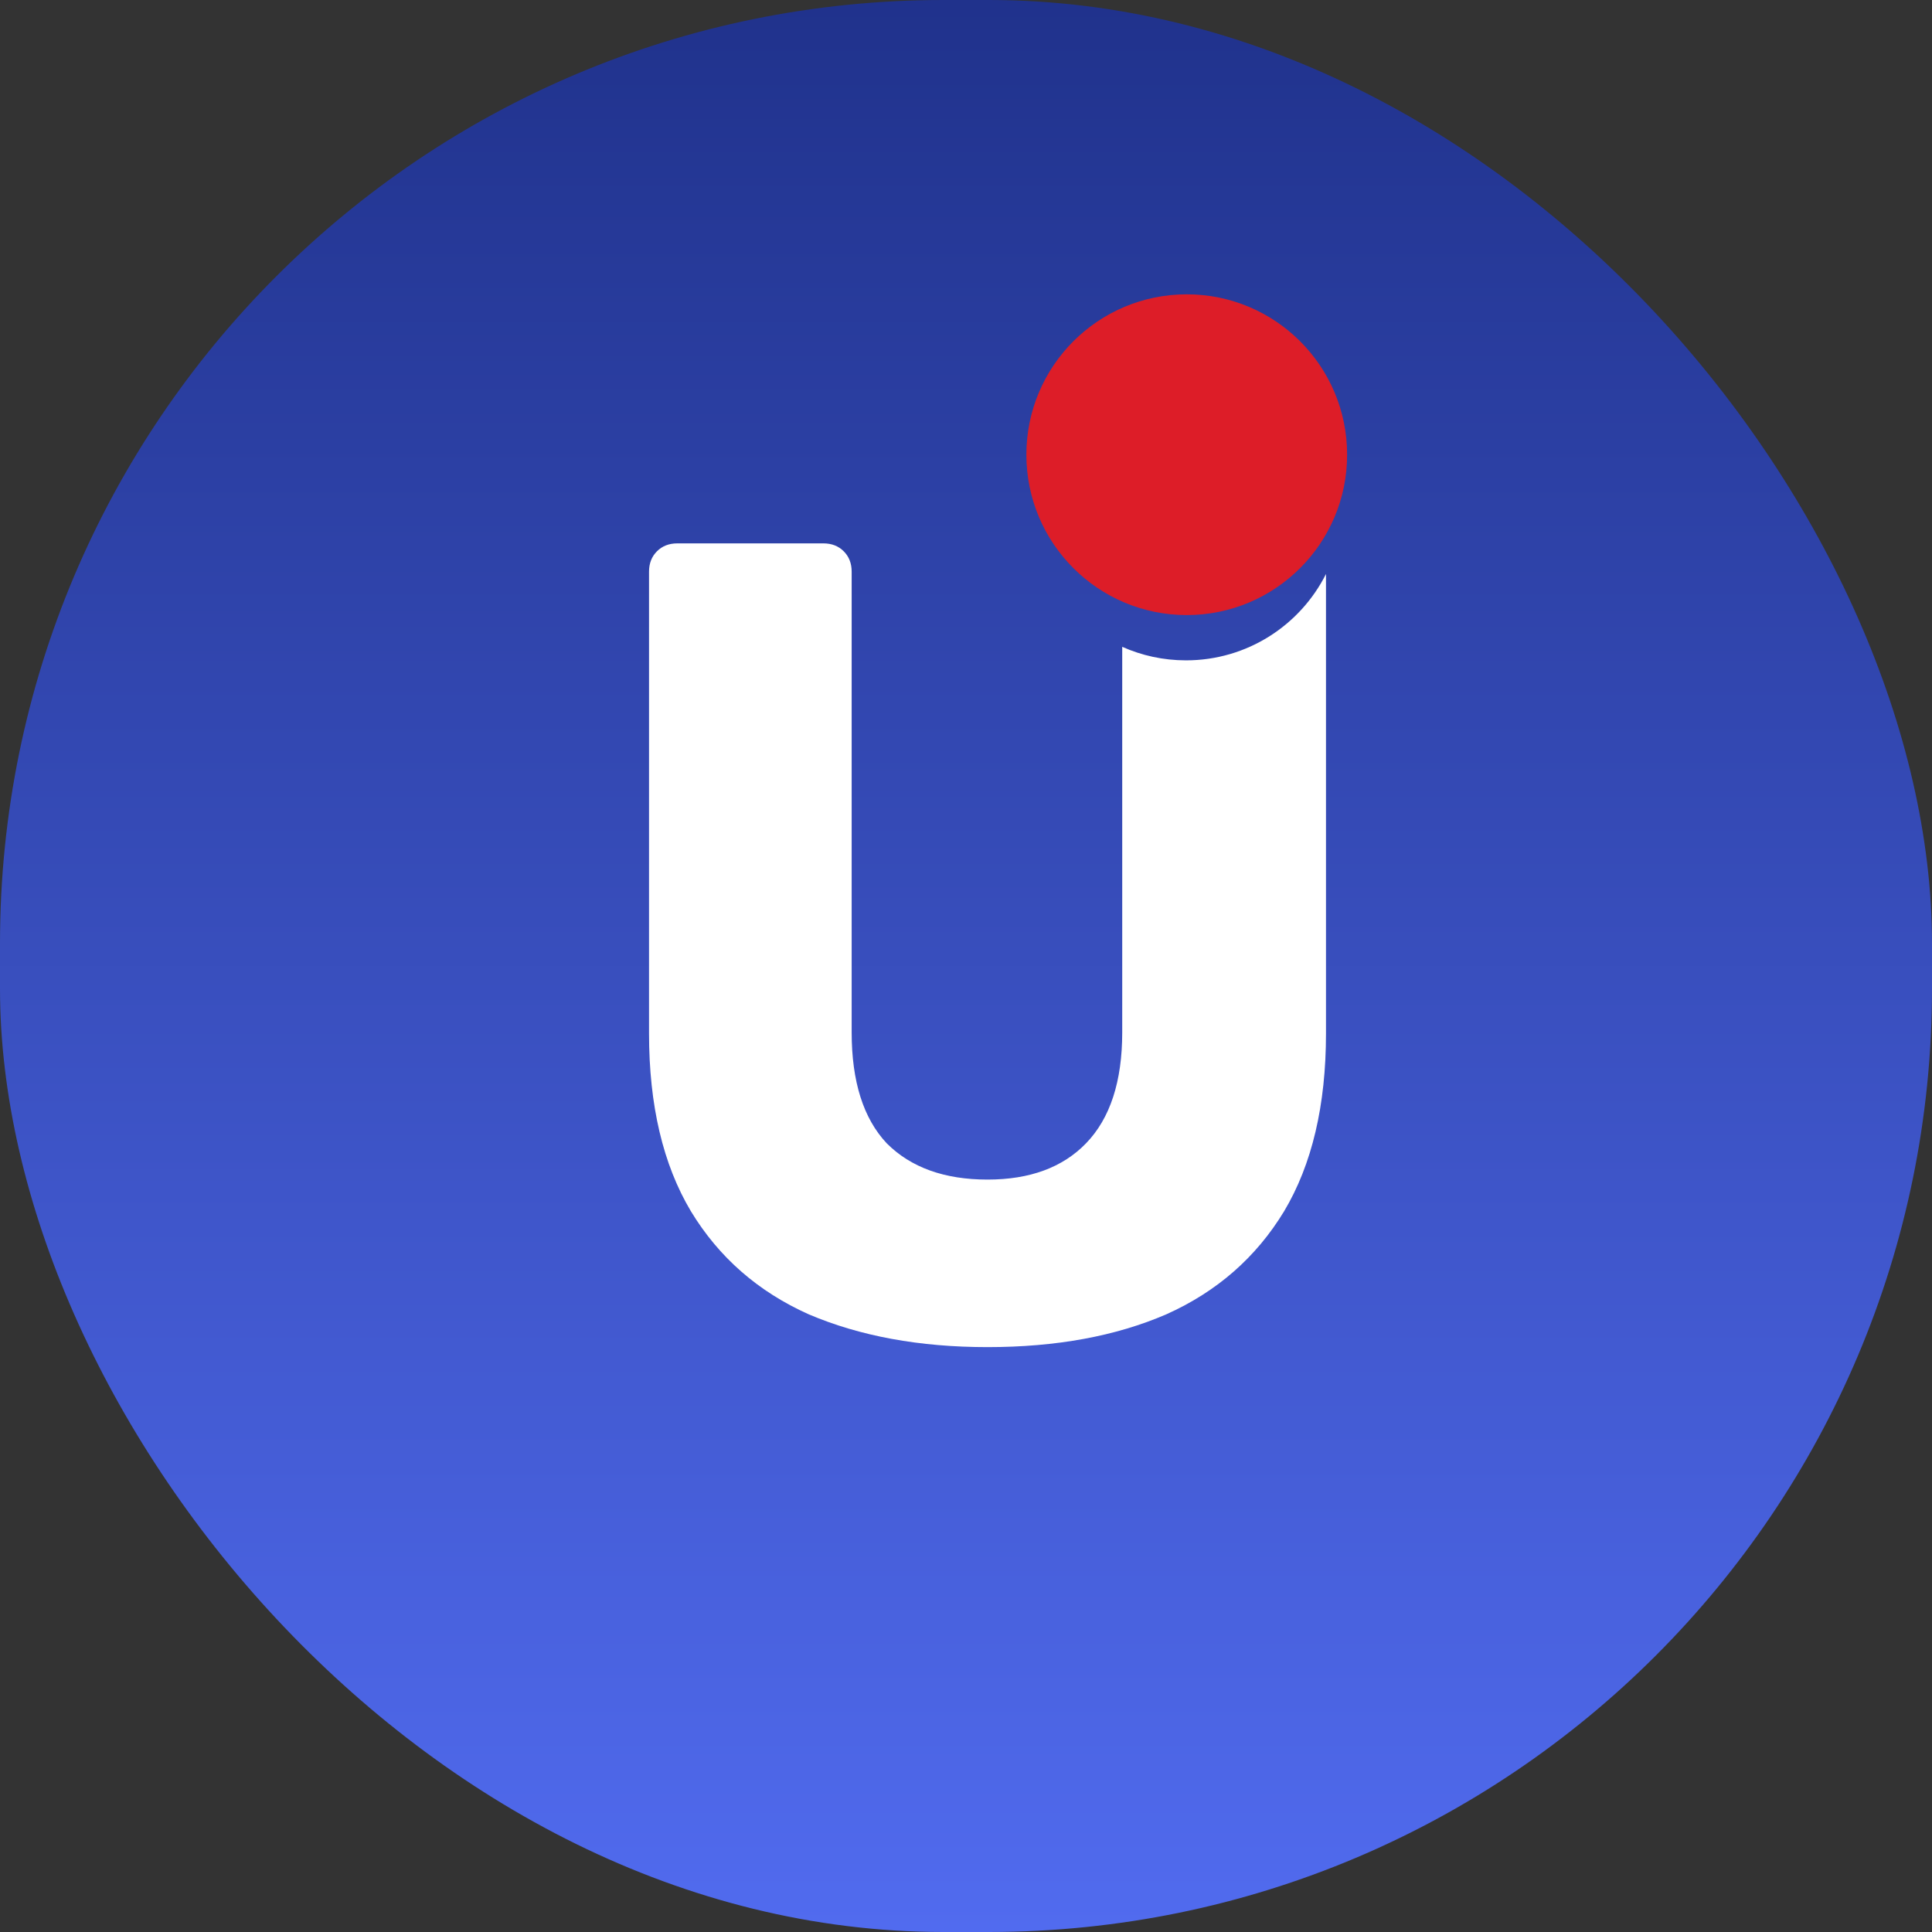
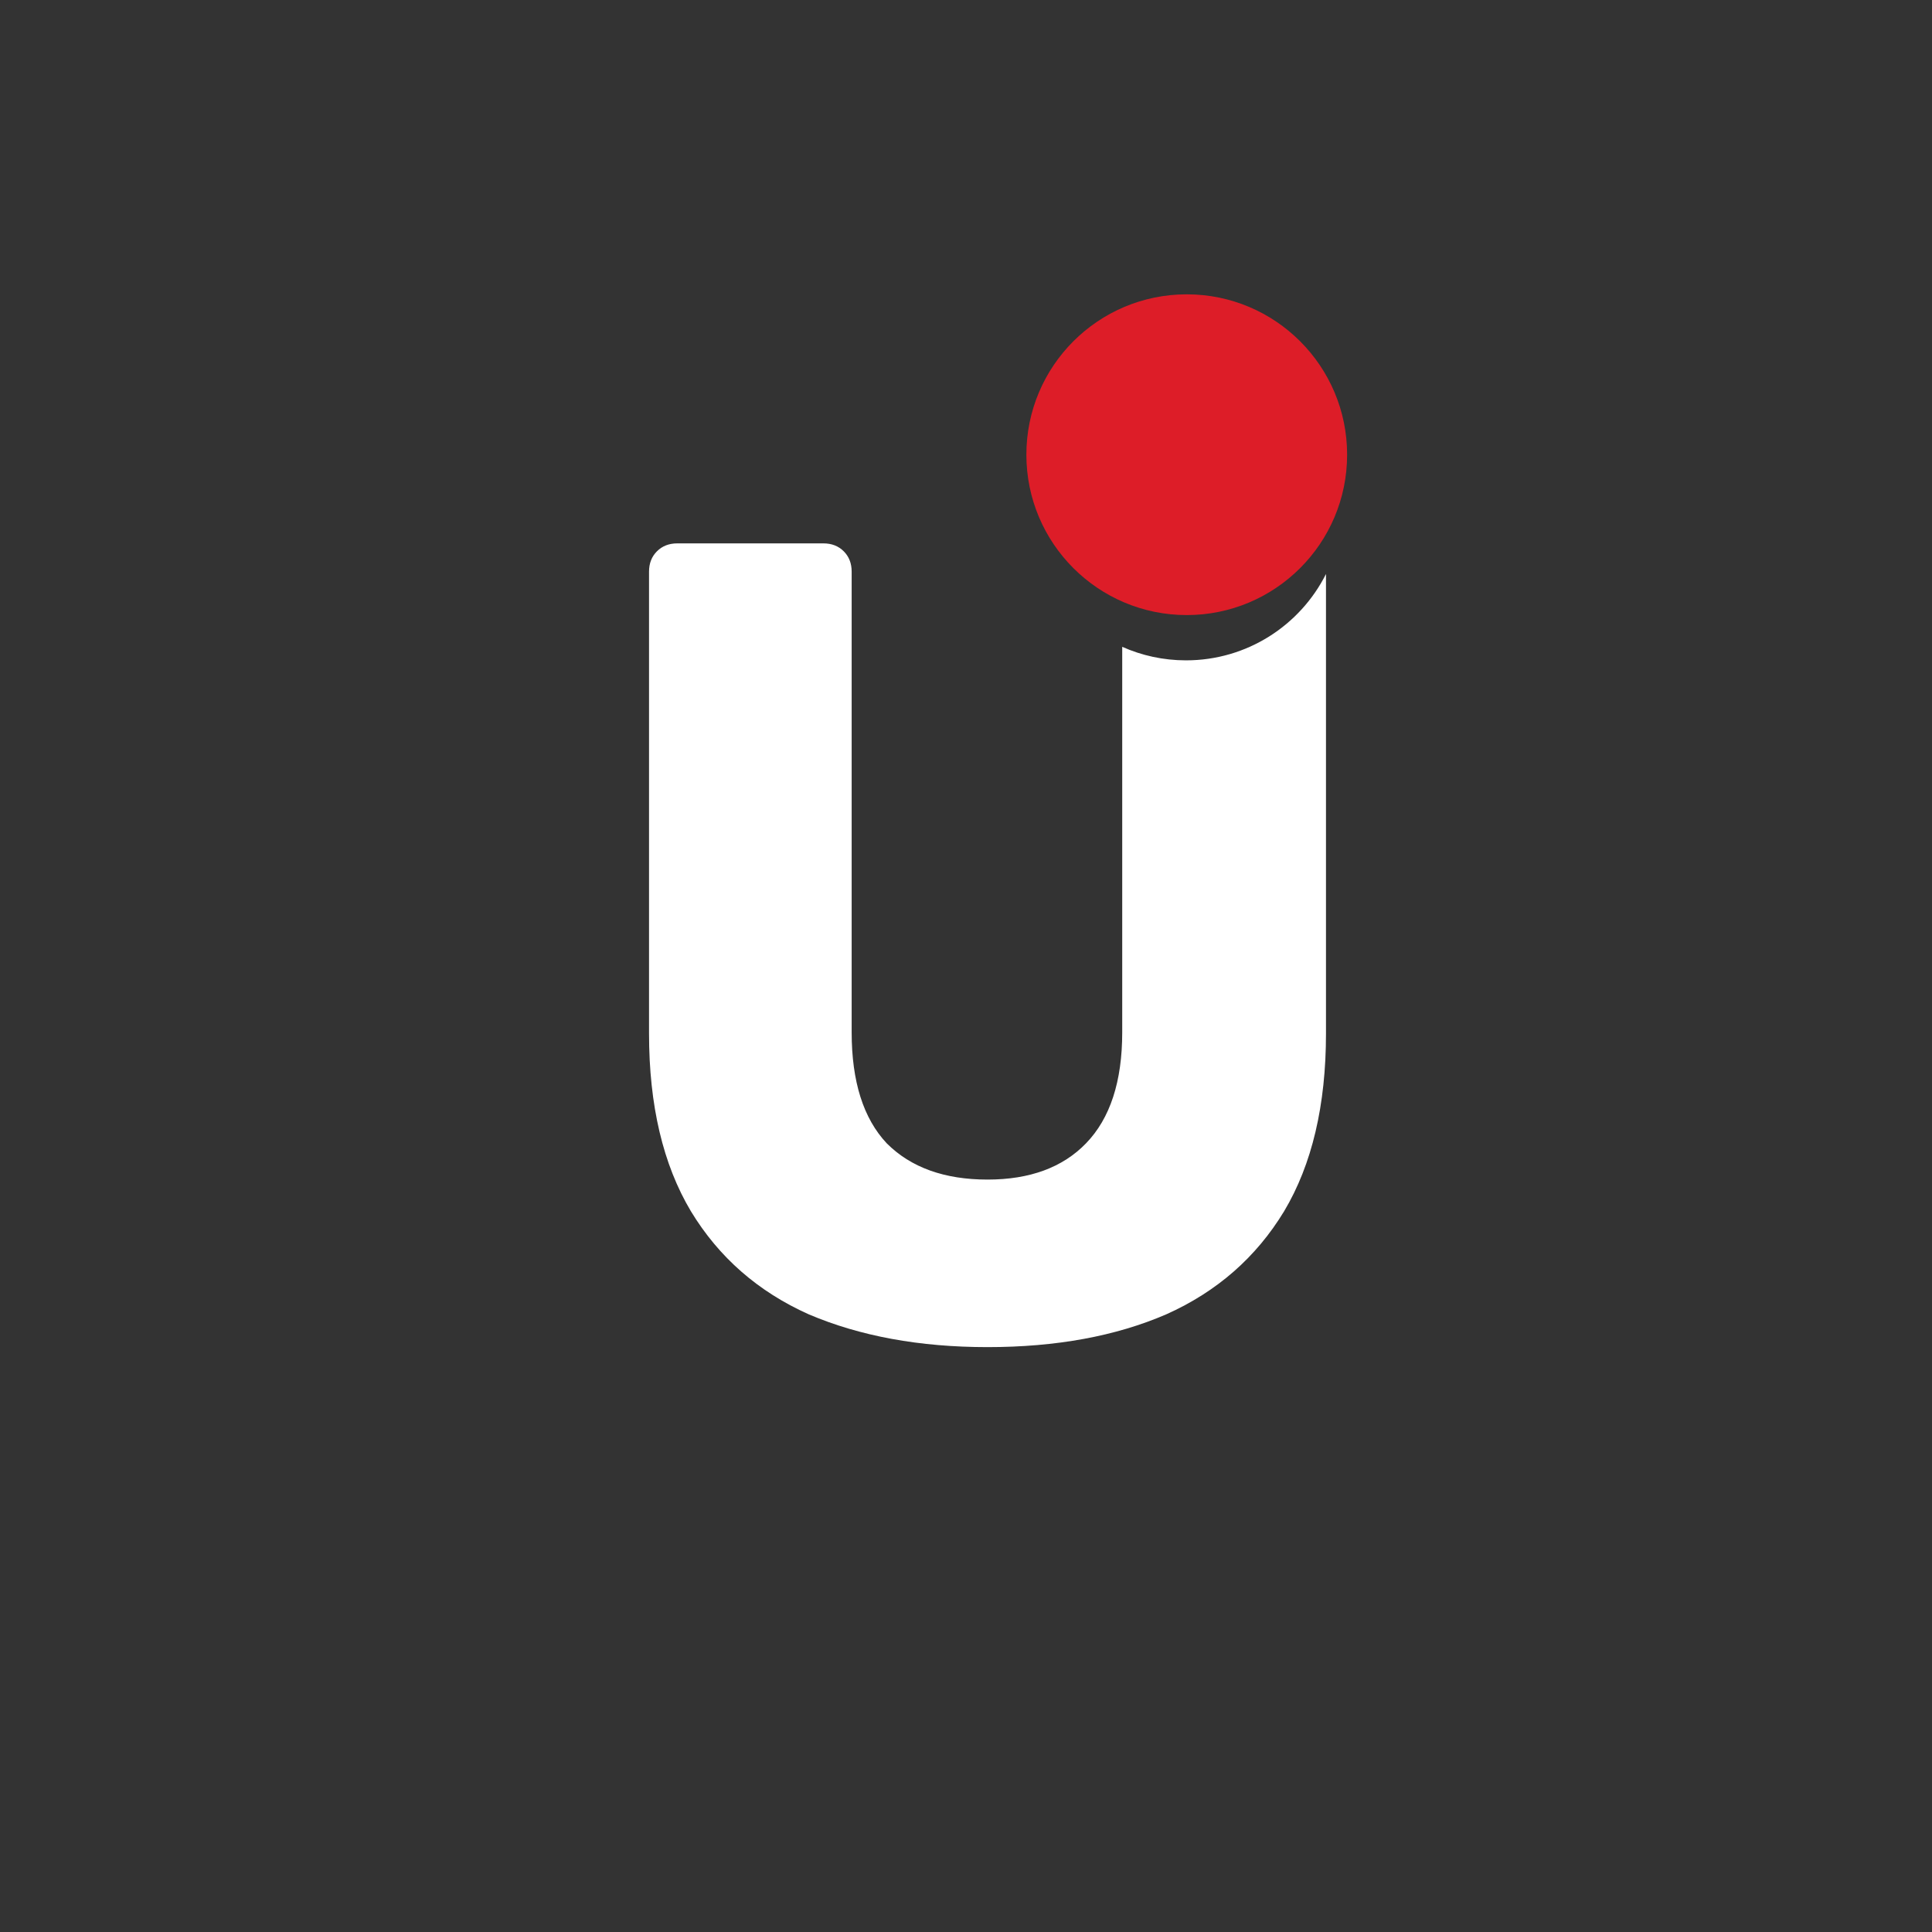
<svg xmlns="http://www.w3.org/2000/svg" width="512" height="512" viewBox="0 0 512 512" fill="none">
  <rect x="0" y="0" width="512" height="512" fill="#333333" stroke="none" />
-   <rect width="512" height="512" rx="250" fill="url(#paint0_linear_418_560)" />
  <circle cx="314.5" cy="120.5" r="42.5" fill="#DD1D28" />
  <path fill-rule="evenodd" clip-rule="evenodd" d="M297.4 171.414V273.6C297.4 286.6 294.2 296.4 287.8 303C281.6 309.4 272.9 312.6 261.7 312.6C250.3 312.6 241.4 309.4 235 303C228.8 296.4 225.7 286.6 225.7 273.6V151.5C225.7 149.3 225 147.5 223.6 146.1C222.2 144.7 220.4 144 218.2 144H179.5C177.3 144 175.5 144.7 174.1 146.1C172.7 147.5 172 149.3 172 151.5V273.9C172 292.9 175.7 308.6 183.1 321C190.5 333.2 200.9 342.3 214.3 348.3C227.9 354.1 243.7 357 261.7 357C279.9 357 295.7 354.1 309.1 348.3C322.5 342.3 332.9 333.2 340.3 321C347.7 308.6 351.4 292.9 351.4 273.9V152.117C344.577 165.688 330.526 175 314.3 175C308.281 175 302.562 173.719 297.4 171.414Z" fill="white" />
  <defs>
    <linearGradient id="paint0_linear_418_560" x1="256" y1="0" x2="256" y2="512" gradientUnits="userSpaceOnUse">
      <stop stop-color="#20328C" />
      <stop offset="1" stop-color="#516BEF" />
    </linearGradient>
  </defs>
</svg>